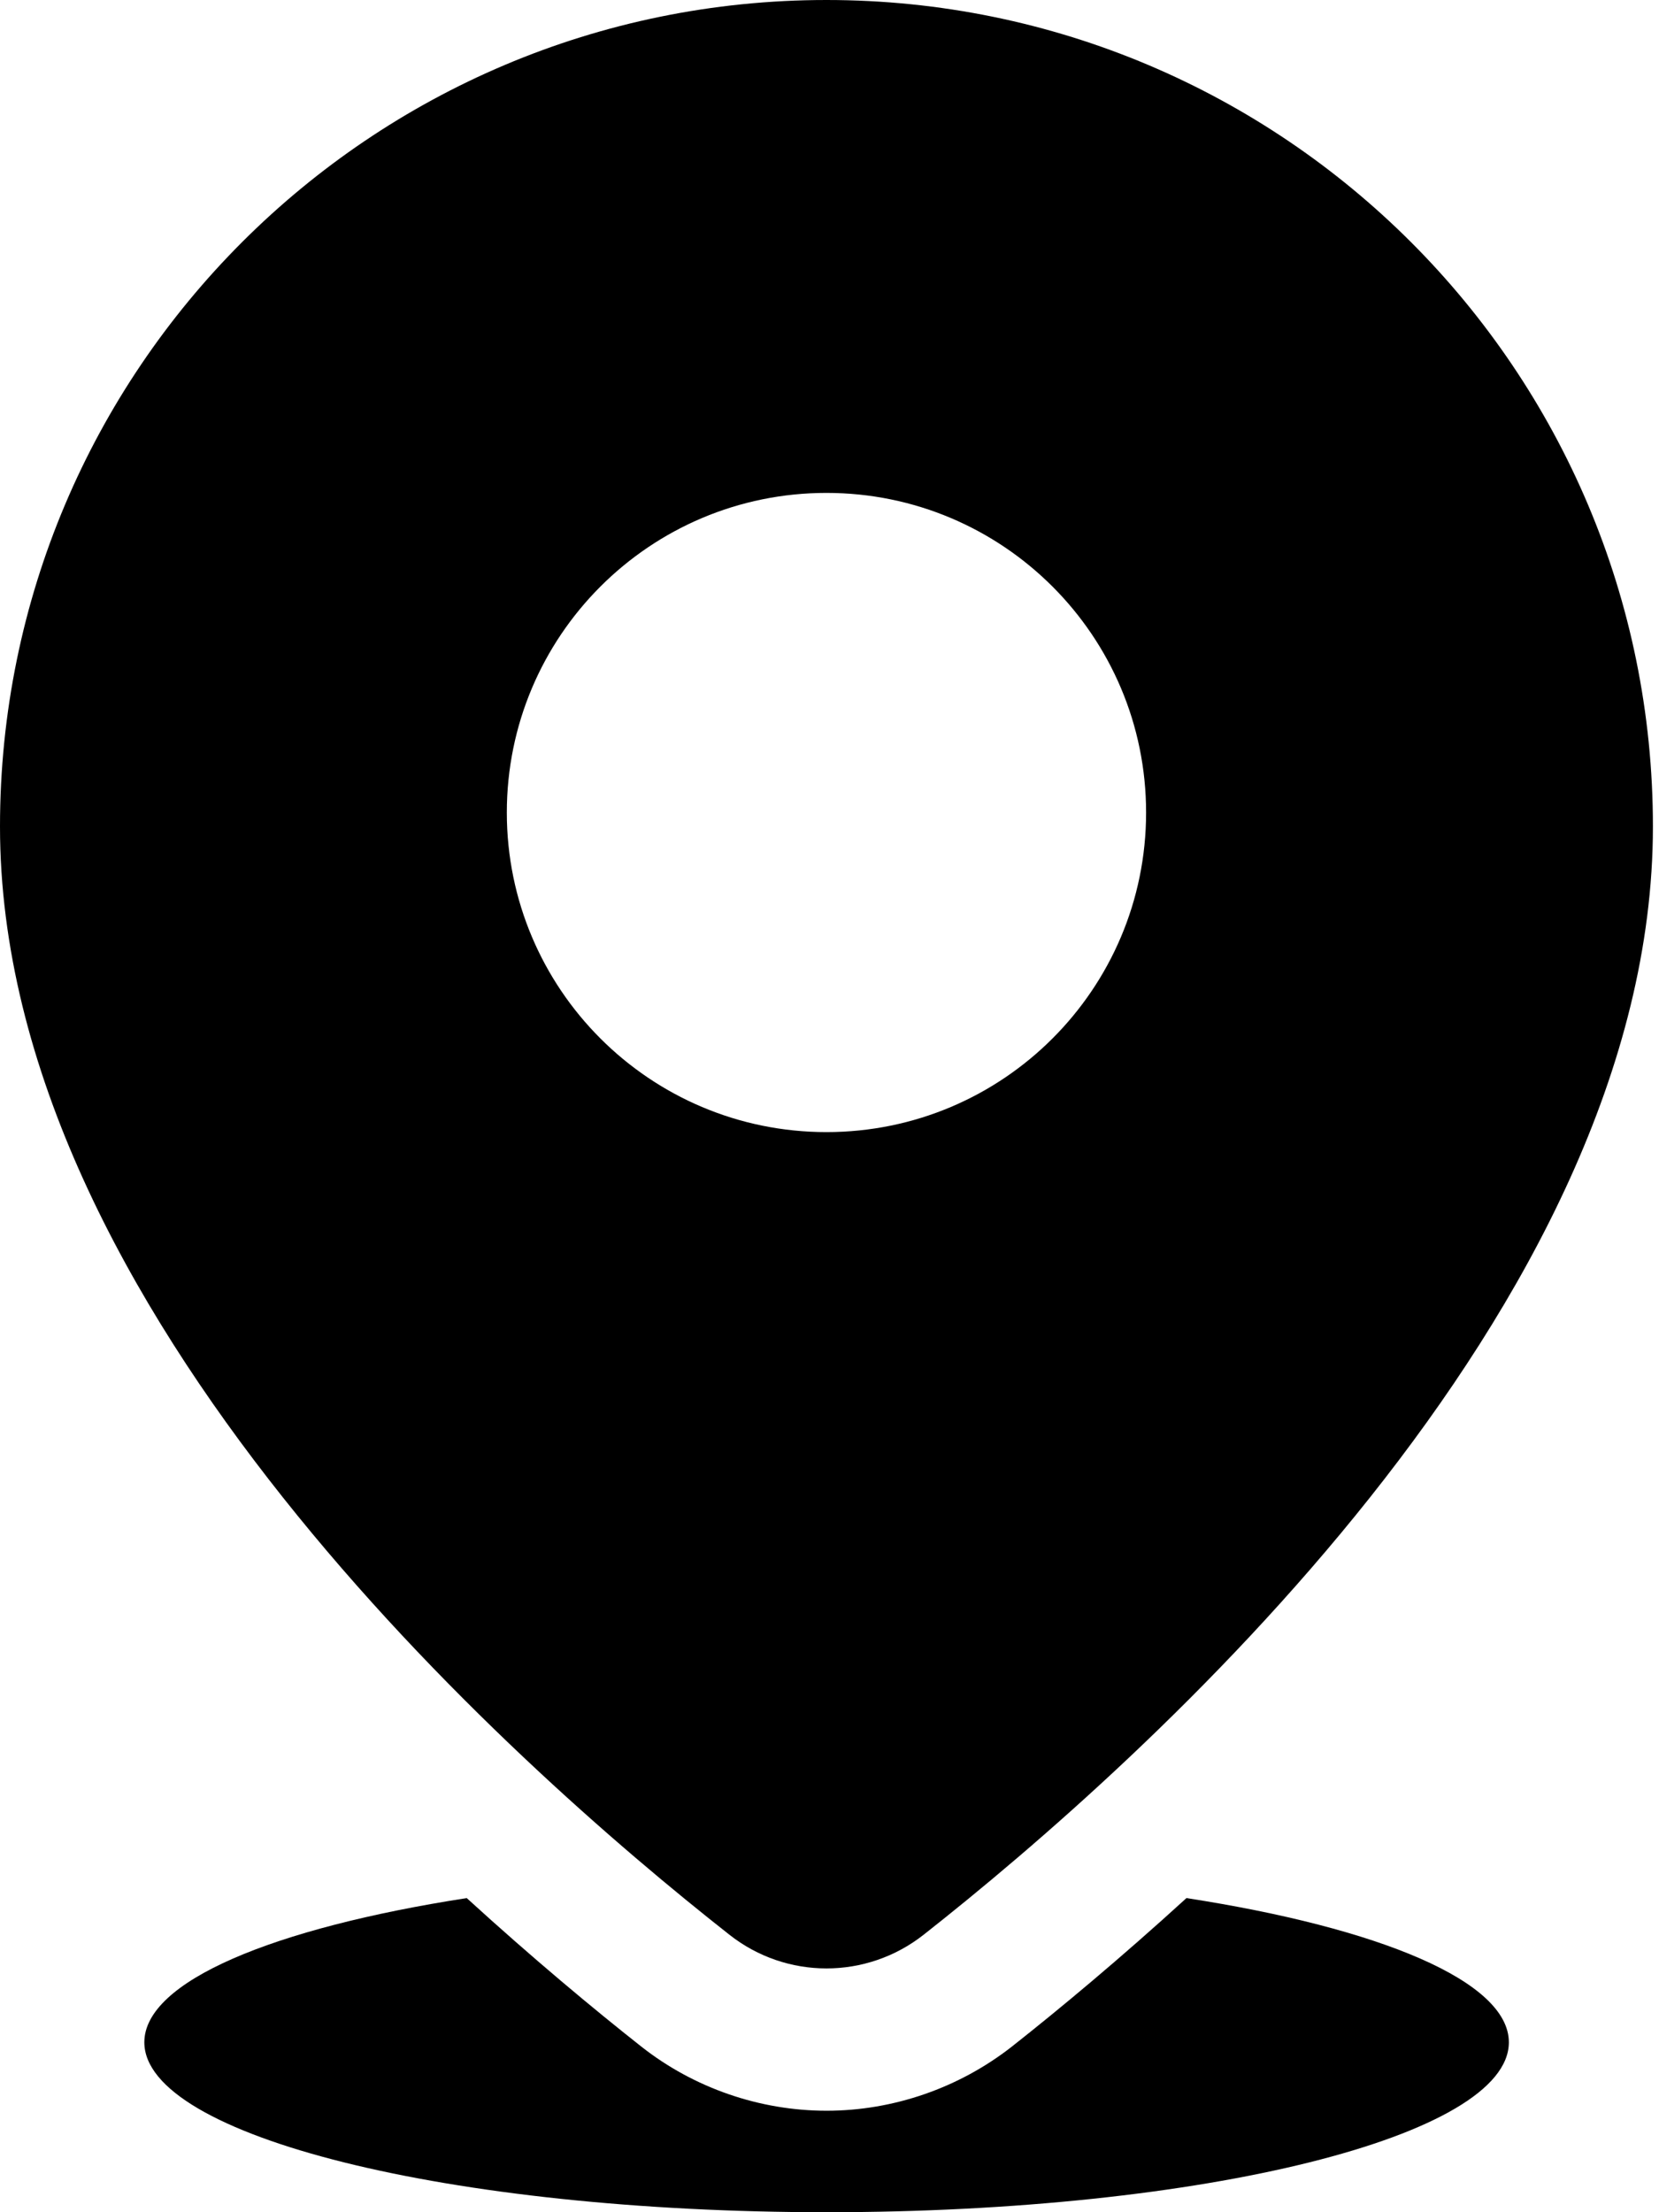
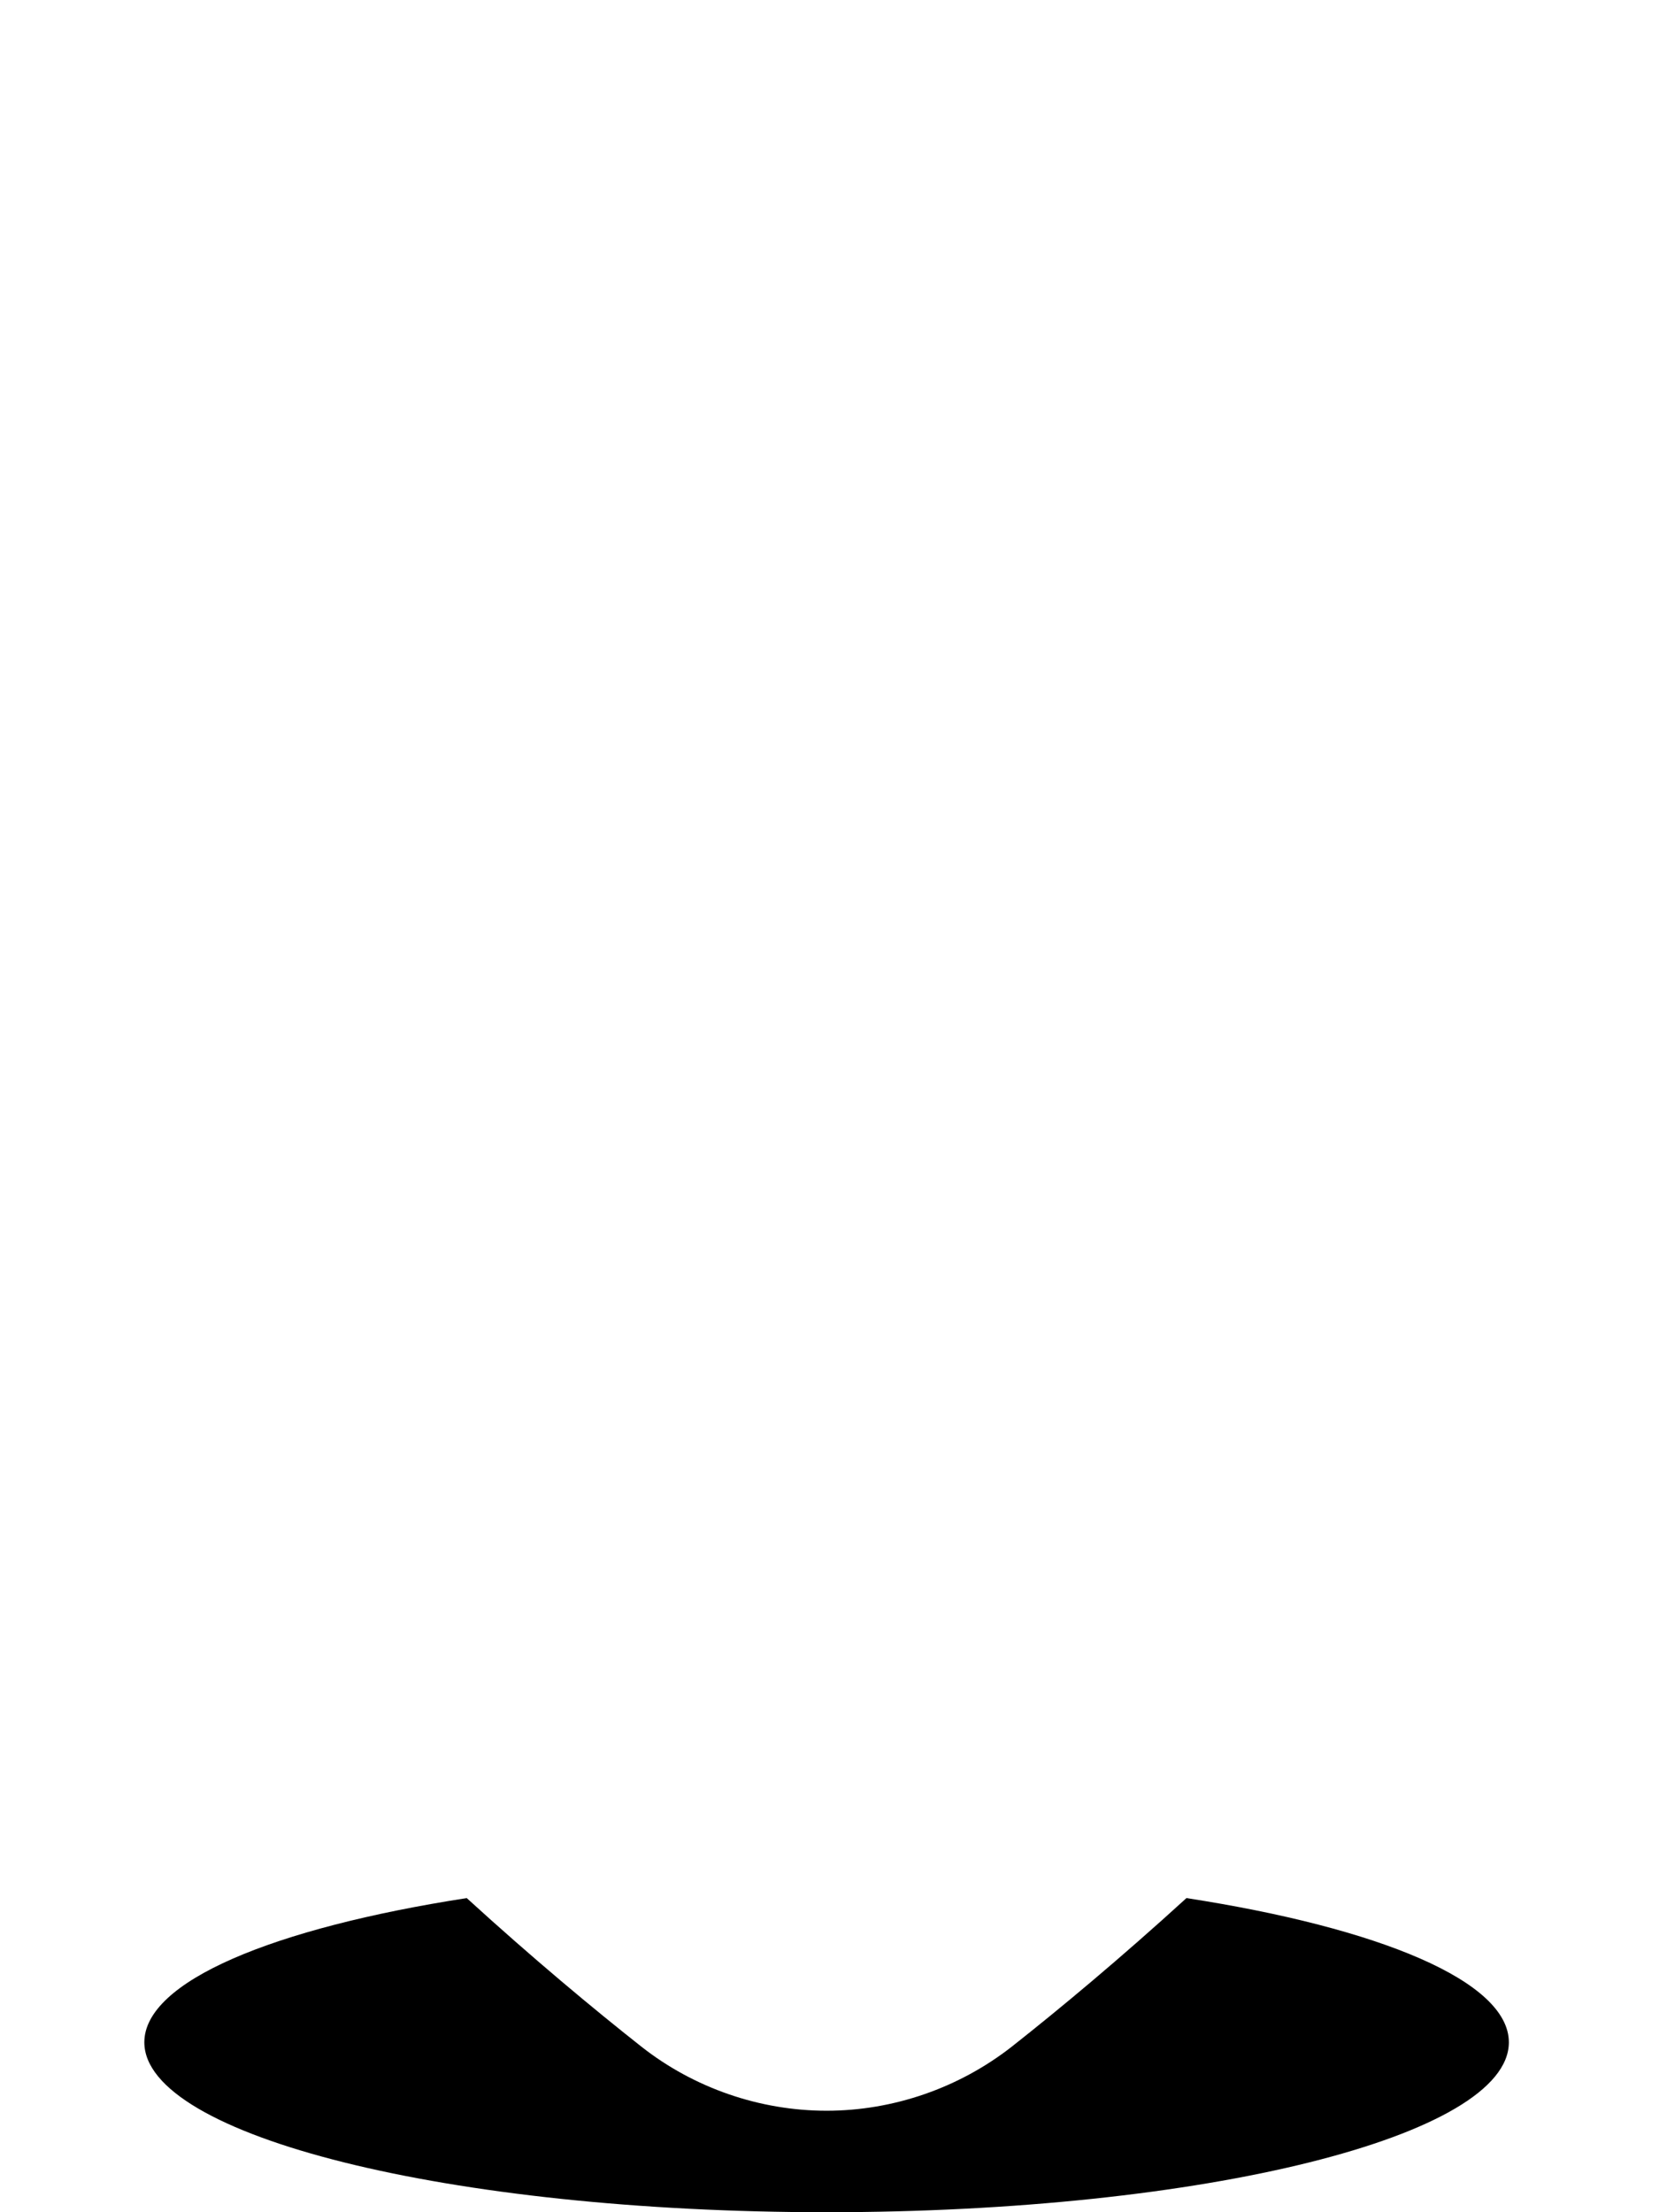
<svg xmlns="http://www.w3.org/2000/svg" width="12" height="16" viewBox="0 0 12 16" fill="none">
-   <path d="M5.978 0C2.677 0 0 2.677 0 5.978C0 9.47 3.696 12.751 5.276 13.993C5.688 14.318 6.268 14.318 6.681 13.993C8.26 12.75 11.956 9.47 11.956 5.978C11.957 2.676 9.28 0 5.978 0ZM5.978 8.188C4.701 8.188 3.666 7.153 3.666 5.877C3.666 4.6 4.701 3.565 5.978 3.565C7.255 3.565 8.29 4.6 8.29 5.877C8.29 7.153 7.255 8.188 5.978 8.188Z" fill="black" />
  <path d="M8.582 13.728C8.103 14.165 7.663 14.531 7.318 14.803C6.937 15.101 6.462 15.266 5.979 15.266C5.496 15.266 5.02 15.102 4.64 14.803C4.295 14.531 3.855 14.165 3.376 13.728C1.977 13.945 1.044 14.33 1.044 14.771C1.044 15.449 3.253 16 5.979 16C8.704 16 10.914 15.45 10.914 14.771C10.914 14.33 9.98 13.944 8.582 13.728Z" fill="black" />
</svg>